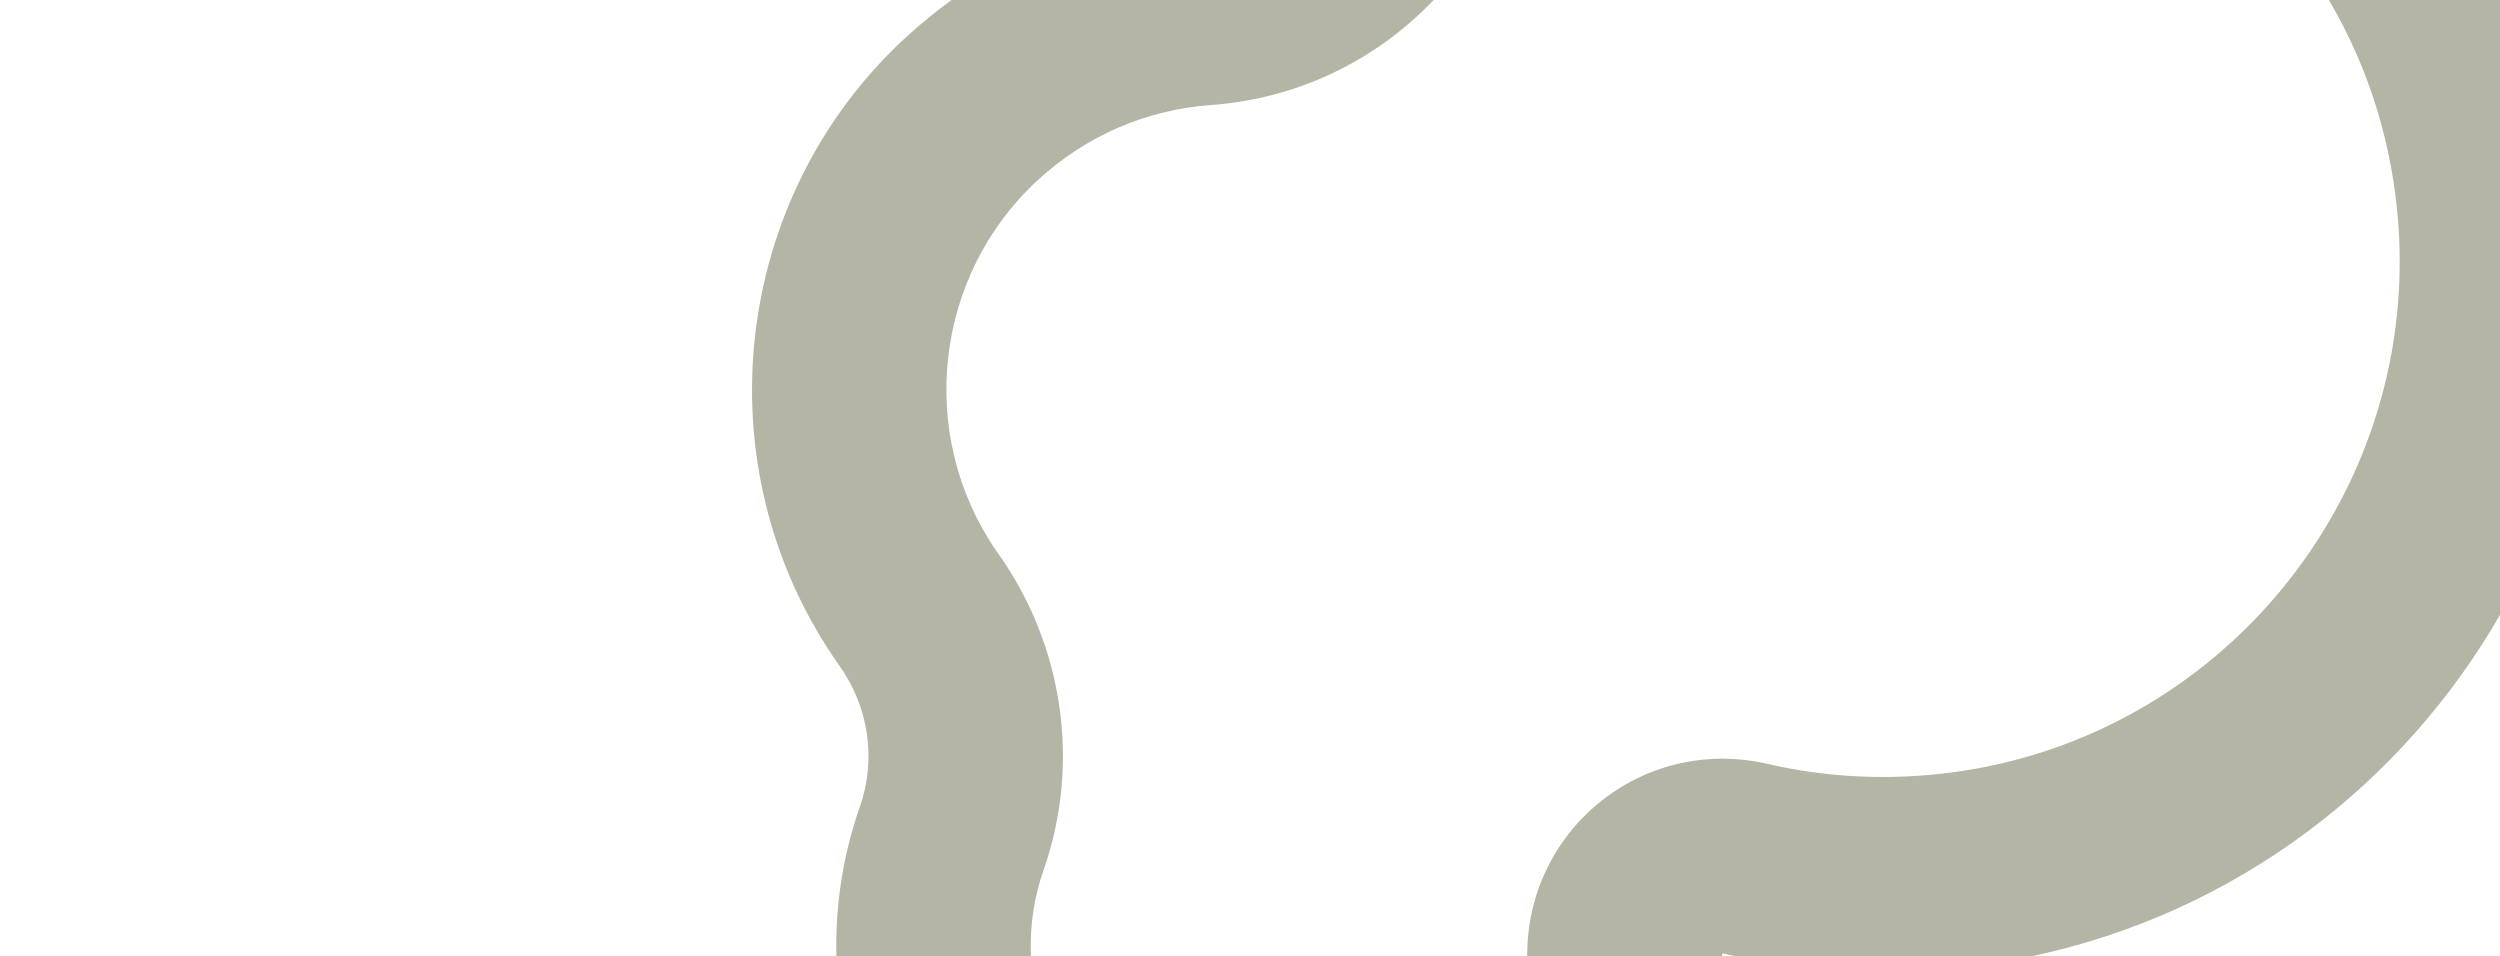
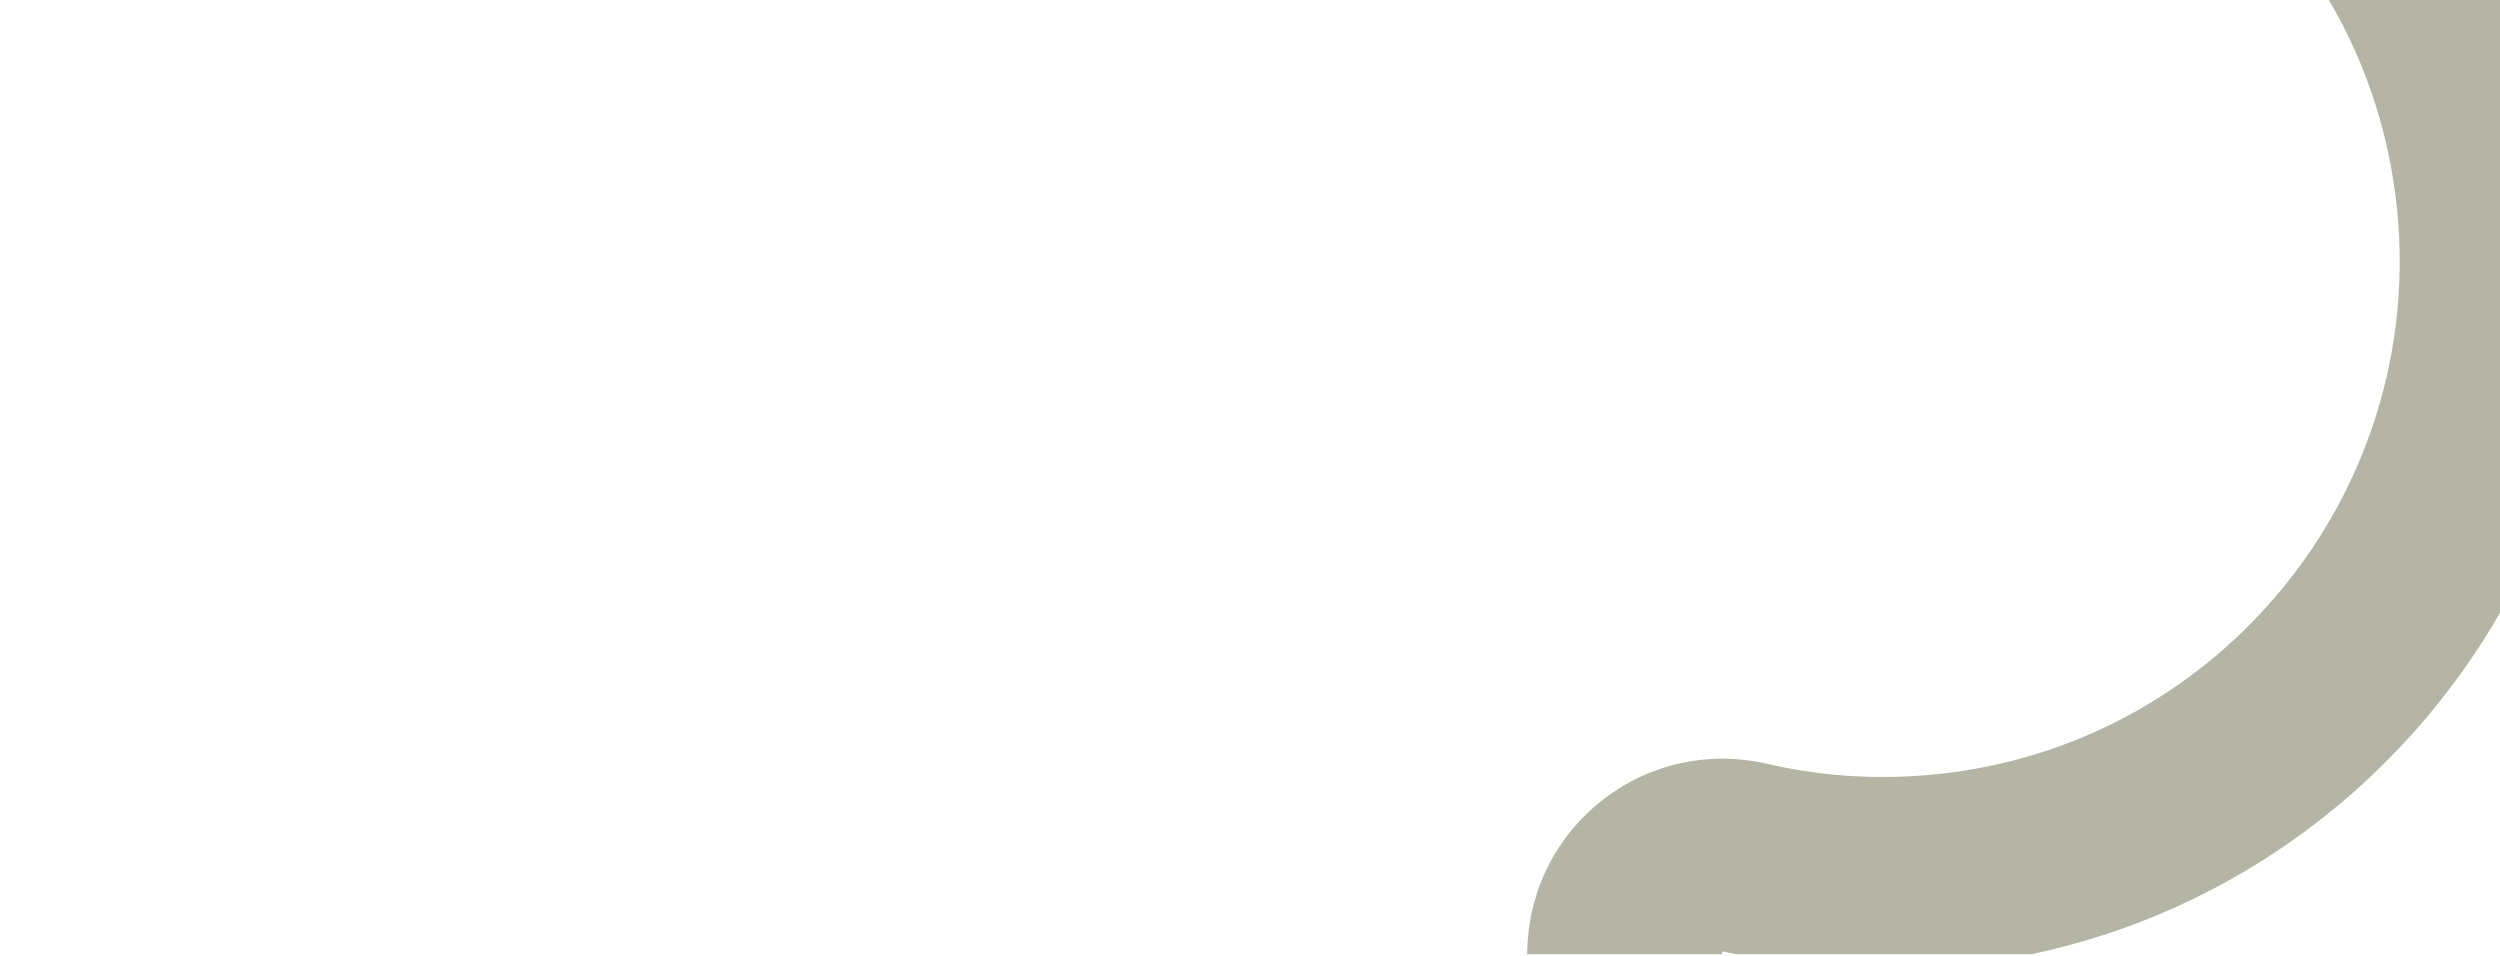
<svg xmlns="http://www.w3.org/2000/svg" id="Layer_1" data-name="Layer 1" viewBox="0 0 800 306">
  <defs>
    <style>
      .cls-1 {
        fill: none;
      }

      .cls-2 {
        fill: #b5b5a6;
        fill-rule: evenodd;
      }
    </style>
  </defs>
-   <path class="cls-2" d="M290.17,11.67c-56.18,51.45-65.83,137.52-22.42,200.12l.99,1.43c9.29,13.12,11.7,29.86,6.47,44.77-5.41,15.35-7.94,31.5-7.57,47.95,0,.02,0,.05,0,.07h62.27c-.03-.51-.05-1.02-.06-1.53-.22-8.95,1.17-17.69,4.06-25.95,11.92-33.88,6.51-71.74-14.41-101.3l-.55-.77c-25.78-37.24-20.08-88.4,13.28-118.95,15.47-14.14,34.6-22.4,55.26-23.9,27.35-1.97,52.6-13.99,71.25-33.6h-154.24c-4.96,3.58-9.74,7.47-14.33,11.67Z" />
-   <path class="cls-2" d="M745.25,0c12.82,21.78,20.49,46.43,22.27,72.45,5.92,86.76-56.98,163.54-143.18,174.76-19.9,2.59-39.72,1.64-58.95-2.81-18.4-4.24-37.45-.11-52.33,11.4-14.96,11.55-23.81,29.09-24.32,47.84v.66c-.02.57-.04,1.14-.07,1.71h62.39v-.43c0-.15,0-.44.29-.48,1.36.32,2.73.62,4.1.91h94.62c65.11-13.73,118.99-54.99,150.38-110.03V0h-55.19Z" />
-   <rect class="cls-1" width="236.7" height="306" />
+   <path class="cls-2" d="M745.25,0c12.82,21.78,20.49,46.43,22.27,72.45,5.92,86.76-56.98,163.54-143.18,174.76-19.9,2.59-39.72,1.64-58.95-2.81-18.4-4.24-37.45-.11-52.33,11.4-14.96,11.55-23.81,29.09-24.32,47.84c-.02.57-.04,1.14-.07,1.71h62.39v-.43c0-.15,0-.44.29-.48,1.36.32,2.73.62,4.1.91h94.62c65.11-13.73,118.99-54.99,150.38-110.03V0h-55.19Z" />
</svg>